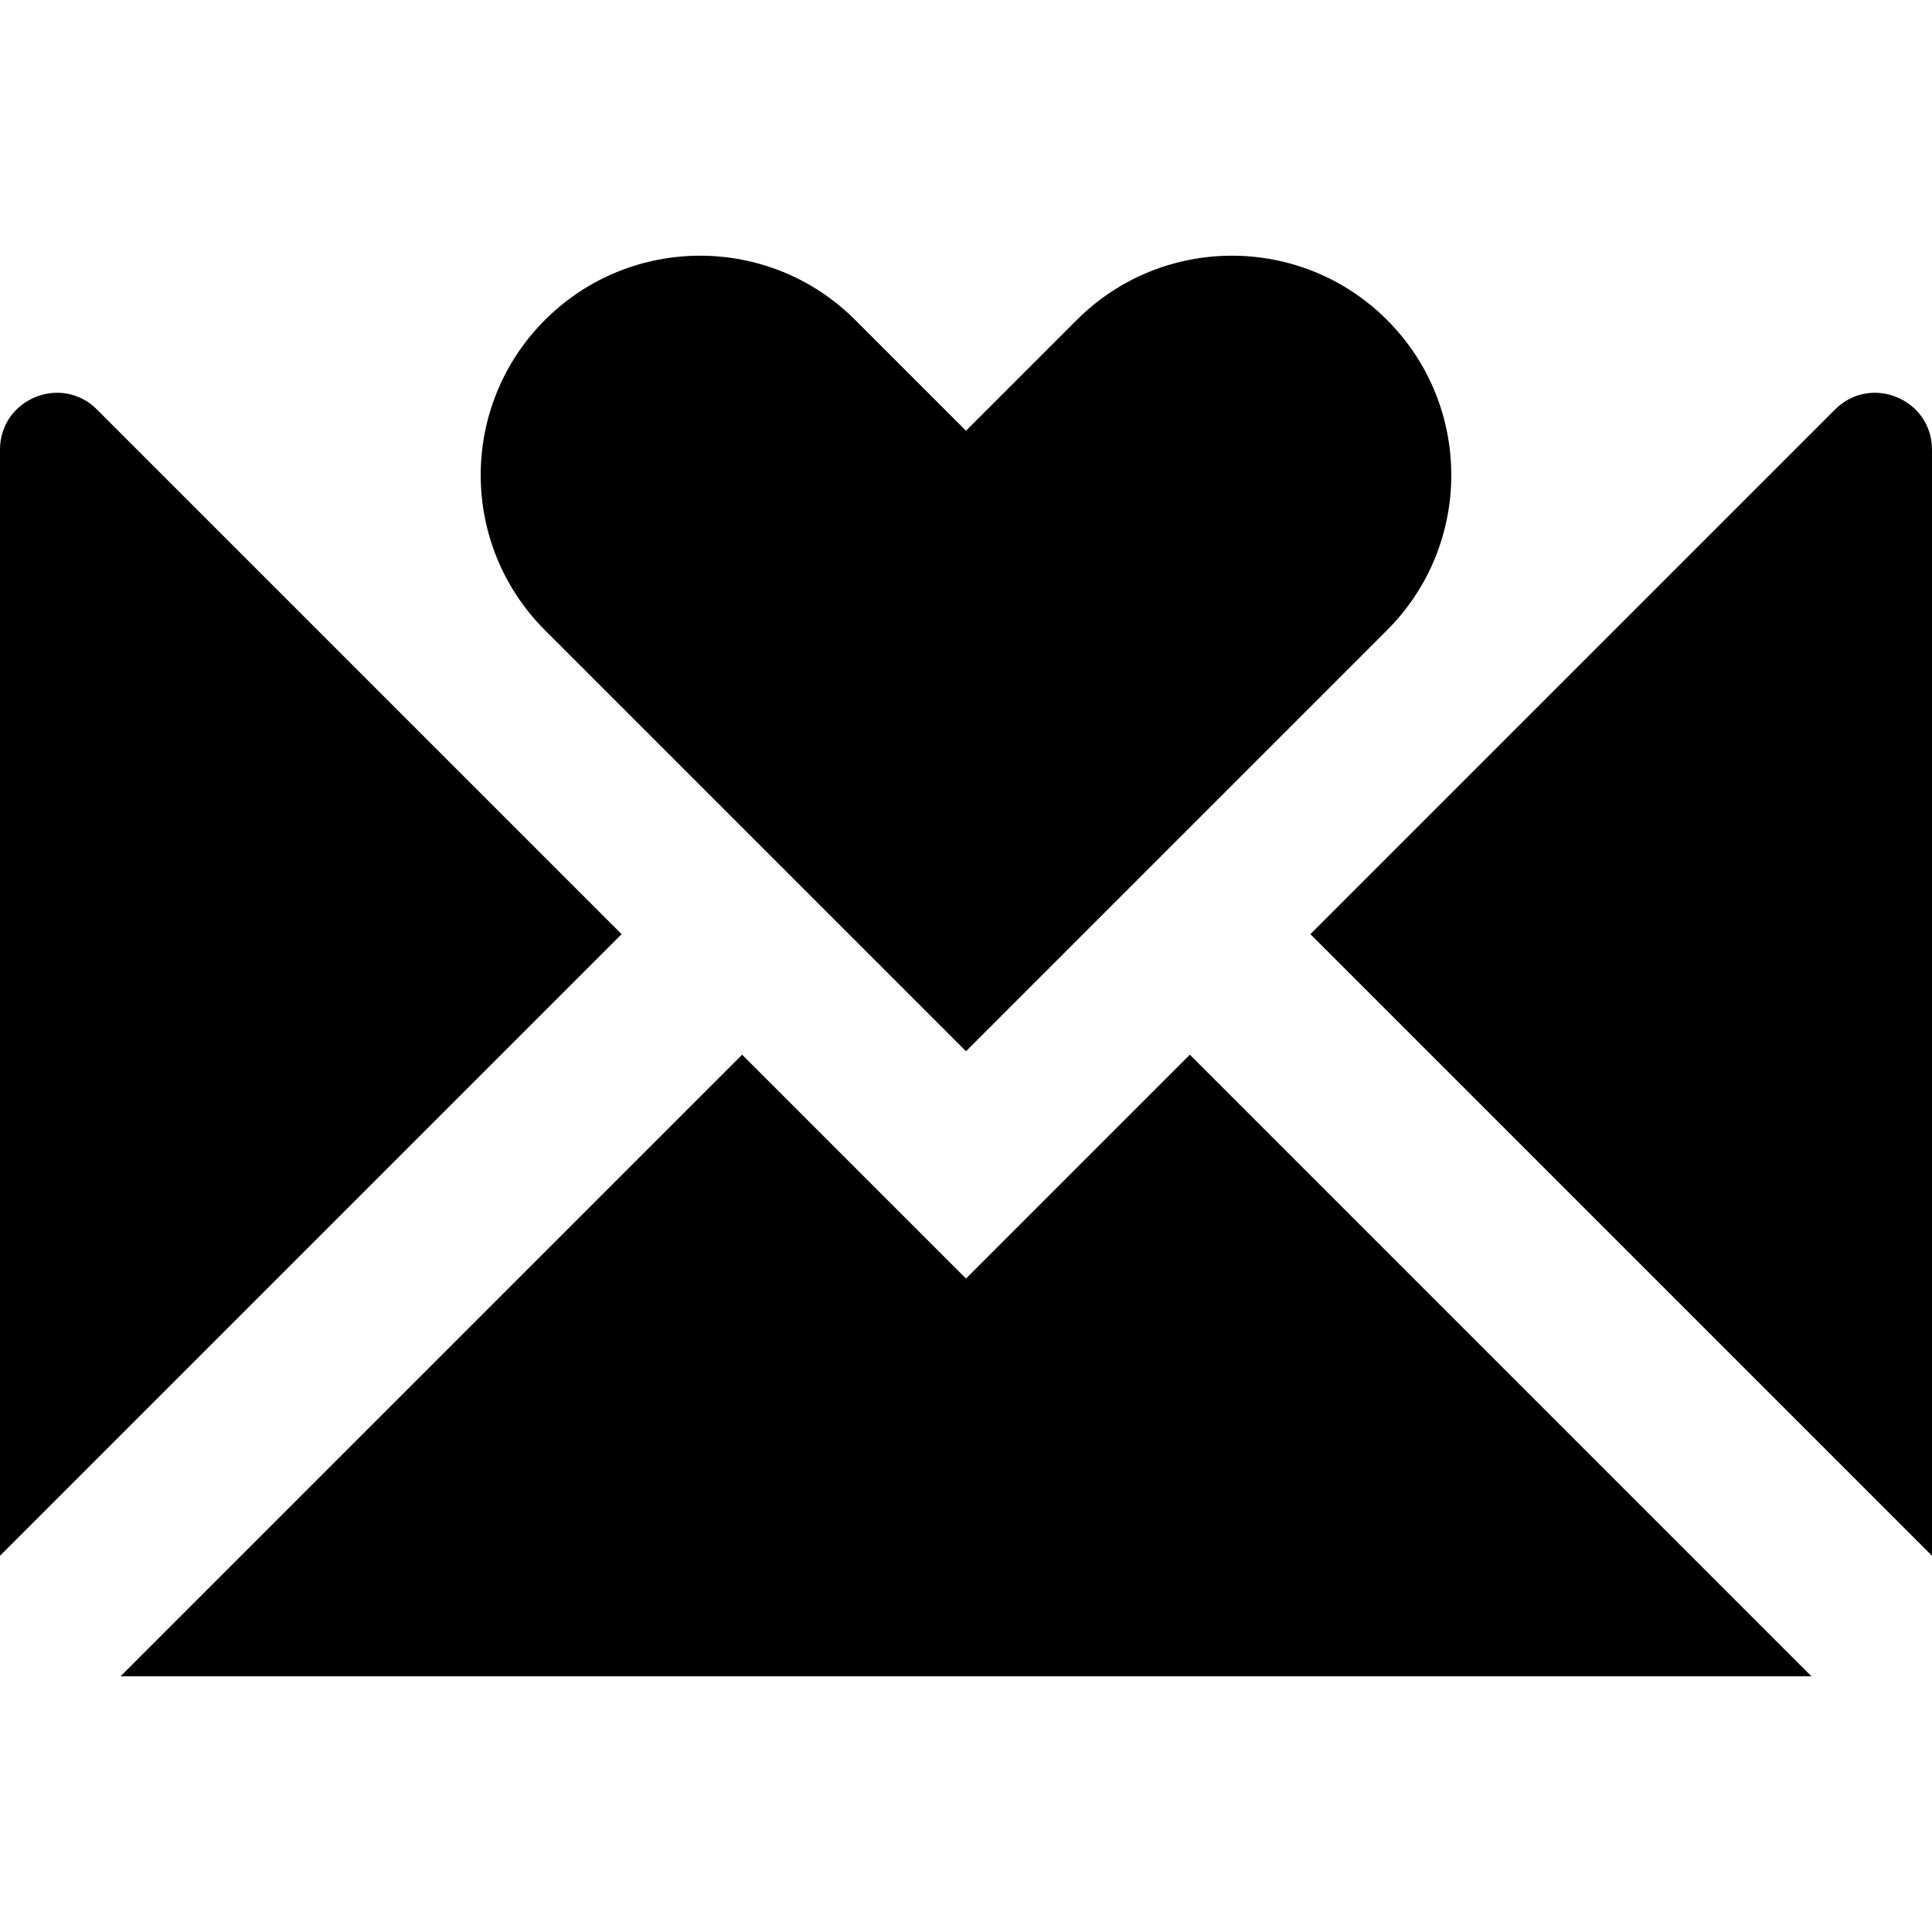
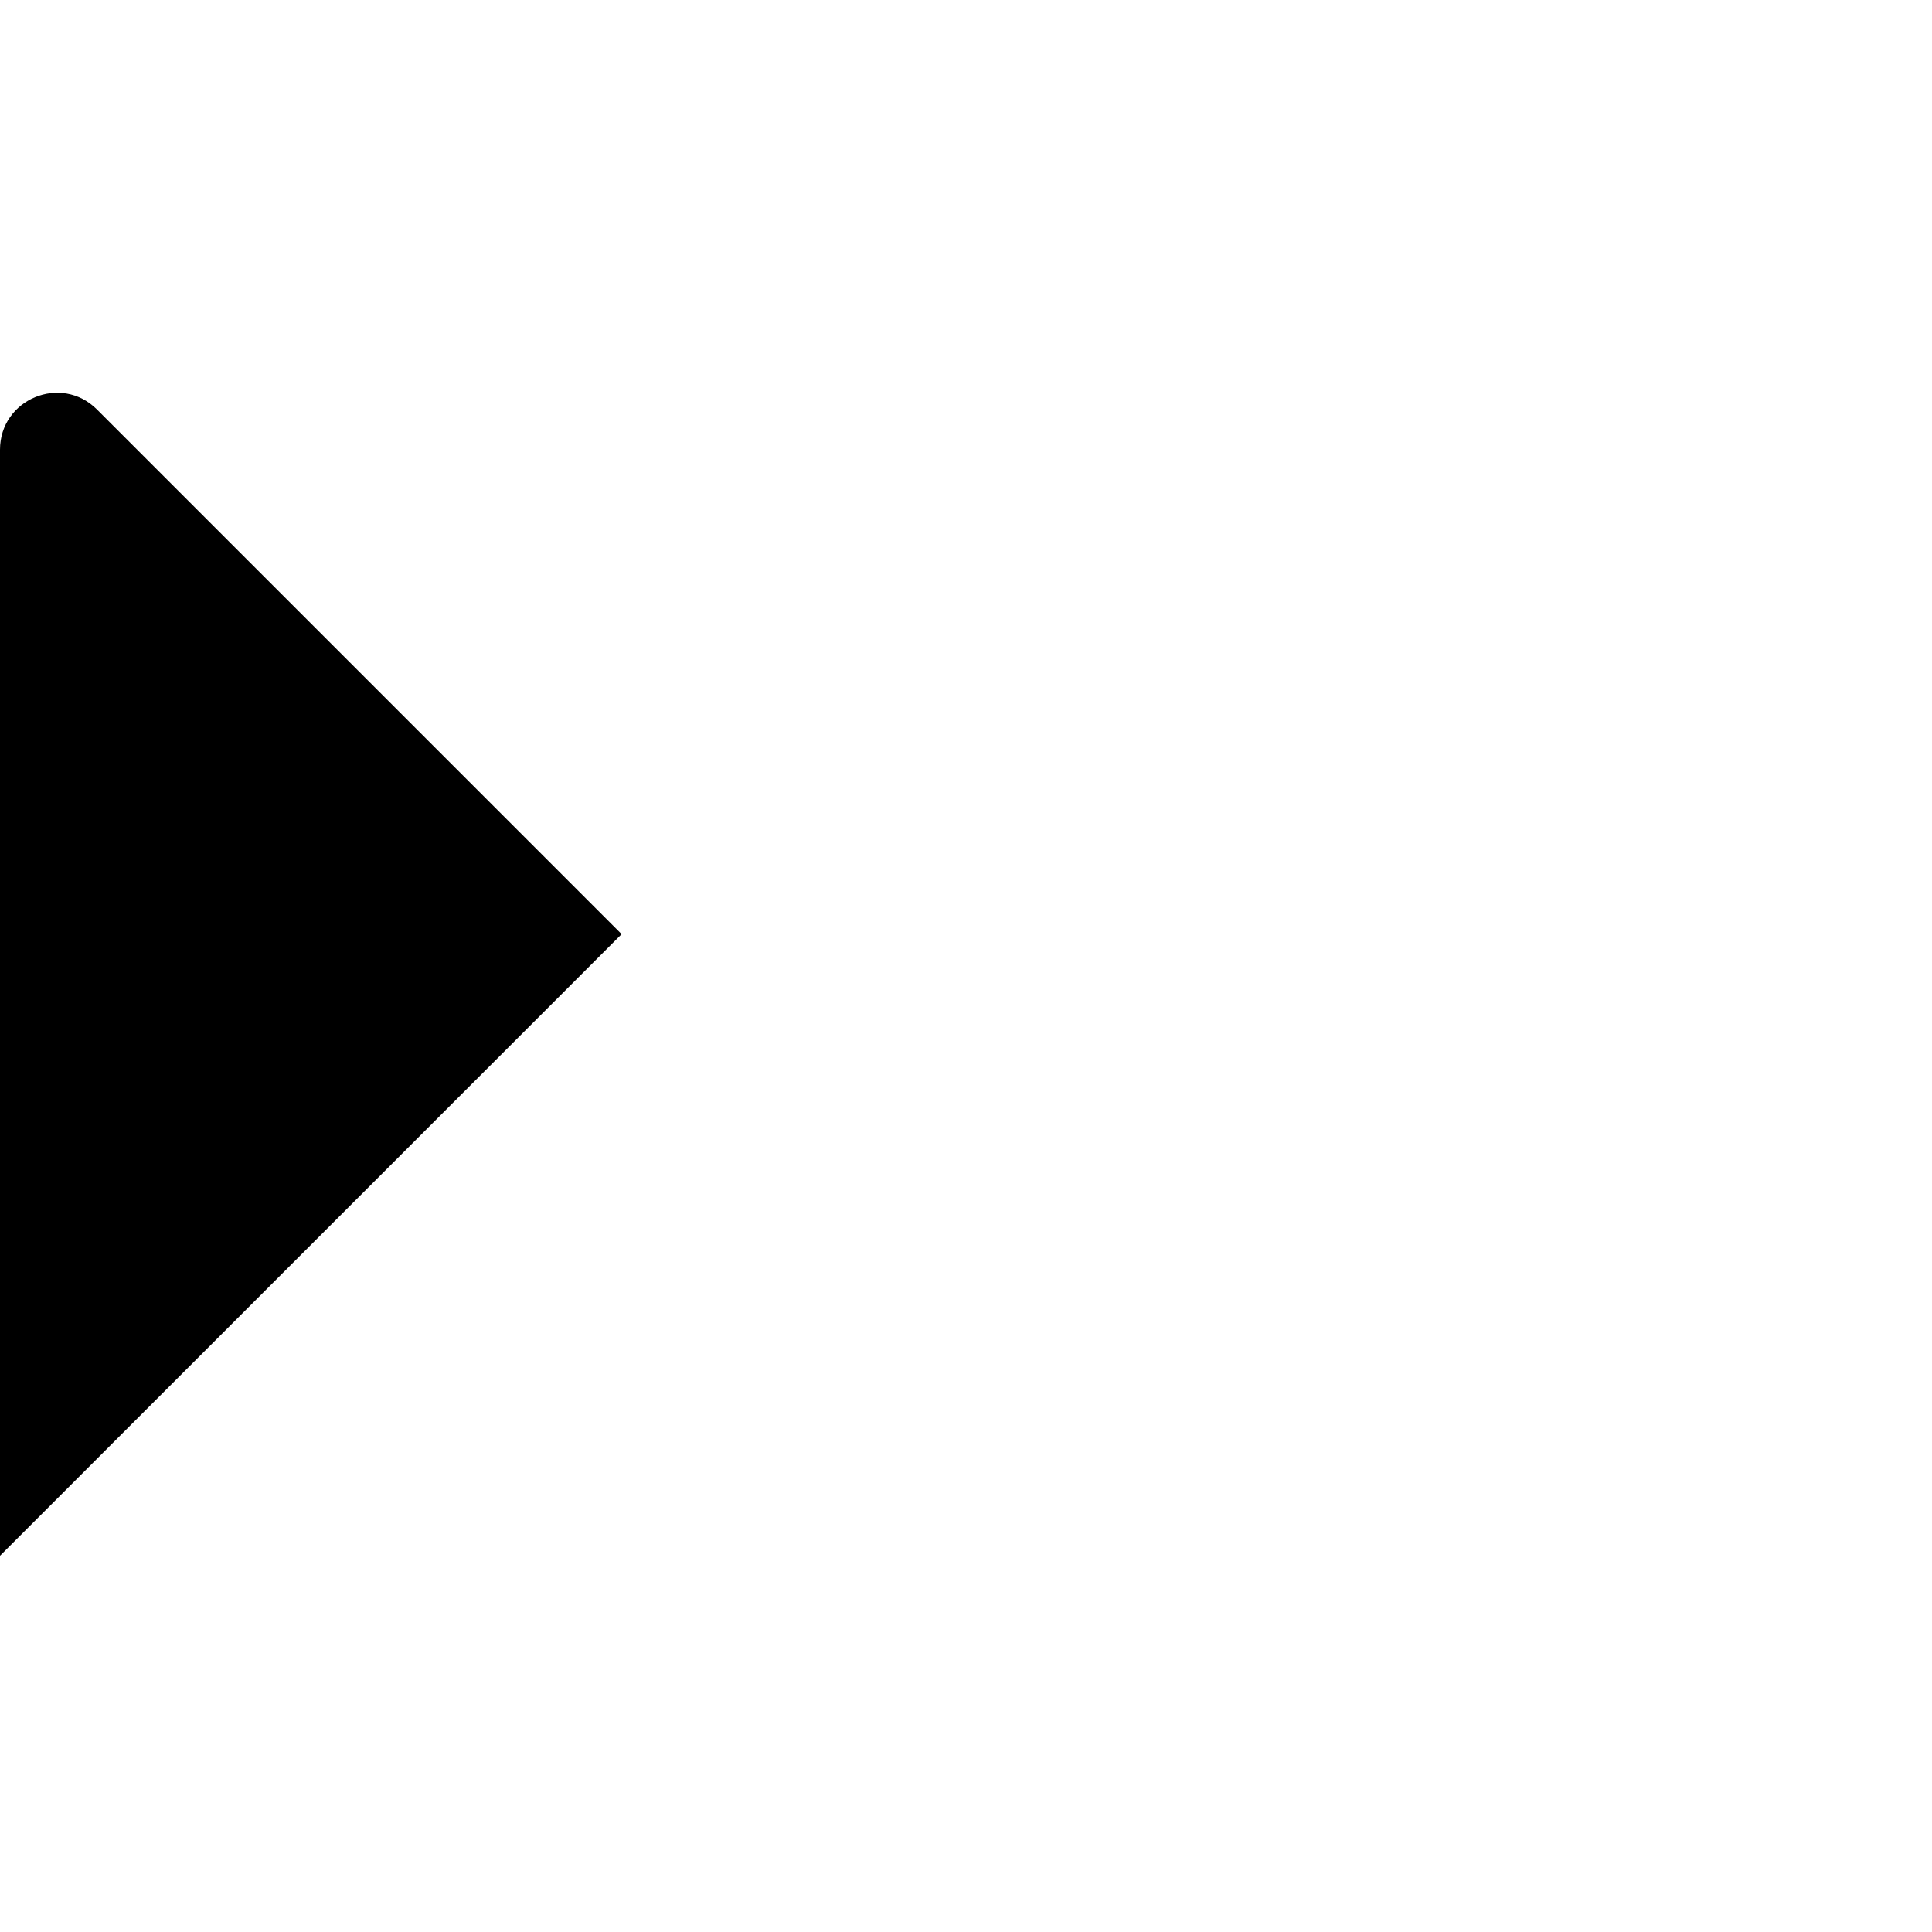
<svg xmlns="http://www.w3.org/2000/svg" fill="#000000" height="800px" width="800px" version="1.1" id="Layer_1" viewBox="0 0 512 512" xml:space="preserve">
  <g>
    <g>
-       <path d="M367.58,84.792c-22.704-22.703-59.512-22.703-82.217,0L256,114.155l-29.363-29.363c-22.704-22.703-59.513-22.703-82.217,0    c-22.703,22.703-22.703,59.512,0,82.217L256,278.588l111.58-111.58C390.283,144.306,390.283,107.496,367.58,84.792z" />
-     </g>
+       </g>
  </g>
  <g>
    <g>
-       <path d="M486.293,108.53L347.267,247.558L512,412.291V119.179C512,105.763,495.78,99.043,486.293,108.53z" />
-     </g>
+       </g>
  </g>
  <g>
    <g>
      <path d="M25.707,108.53C16.22,99.043,0,105.763,0,119.179v293.112l164.734-164.733L25.707,108.53z" />
    </g>
  </g>
  <g>
    <g>
-       <polygon points="315.323,279.501 256,338.824 196.677,279.501 31.944,444.235 480.056,444.235   " />
-     </g>
+       </g>
  </g>
</svg>